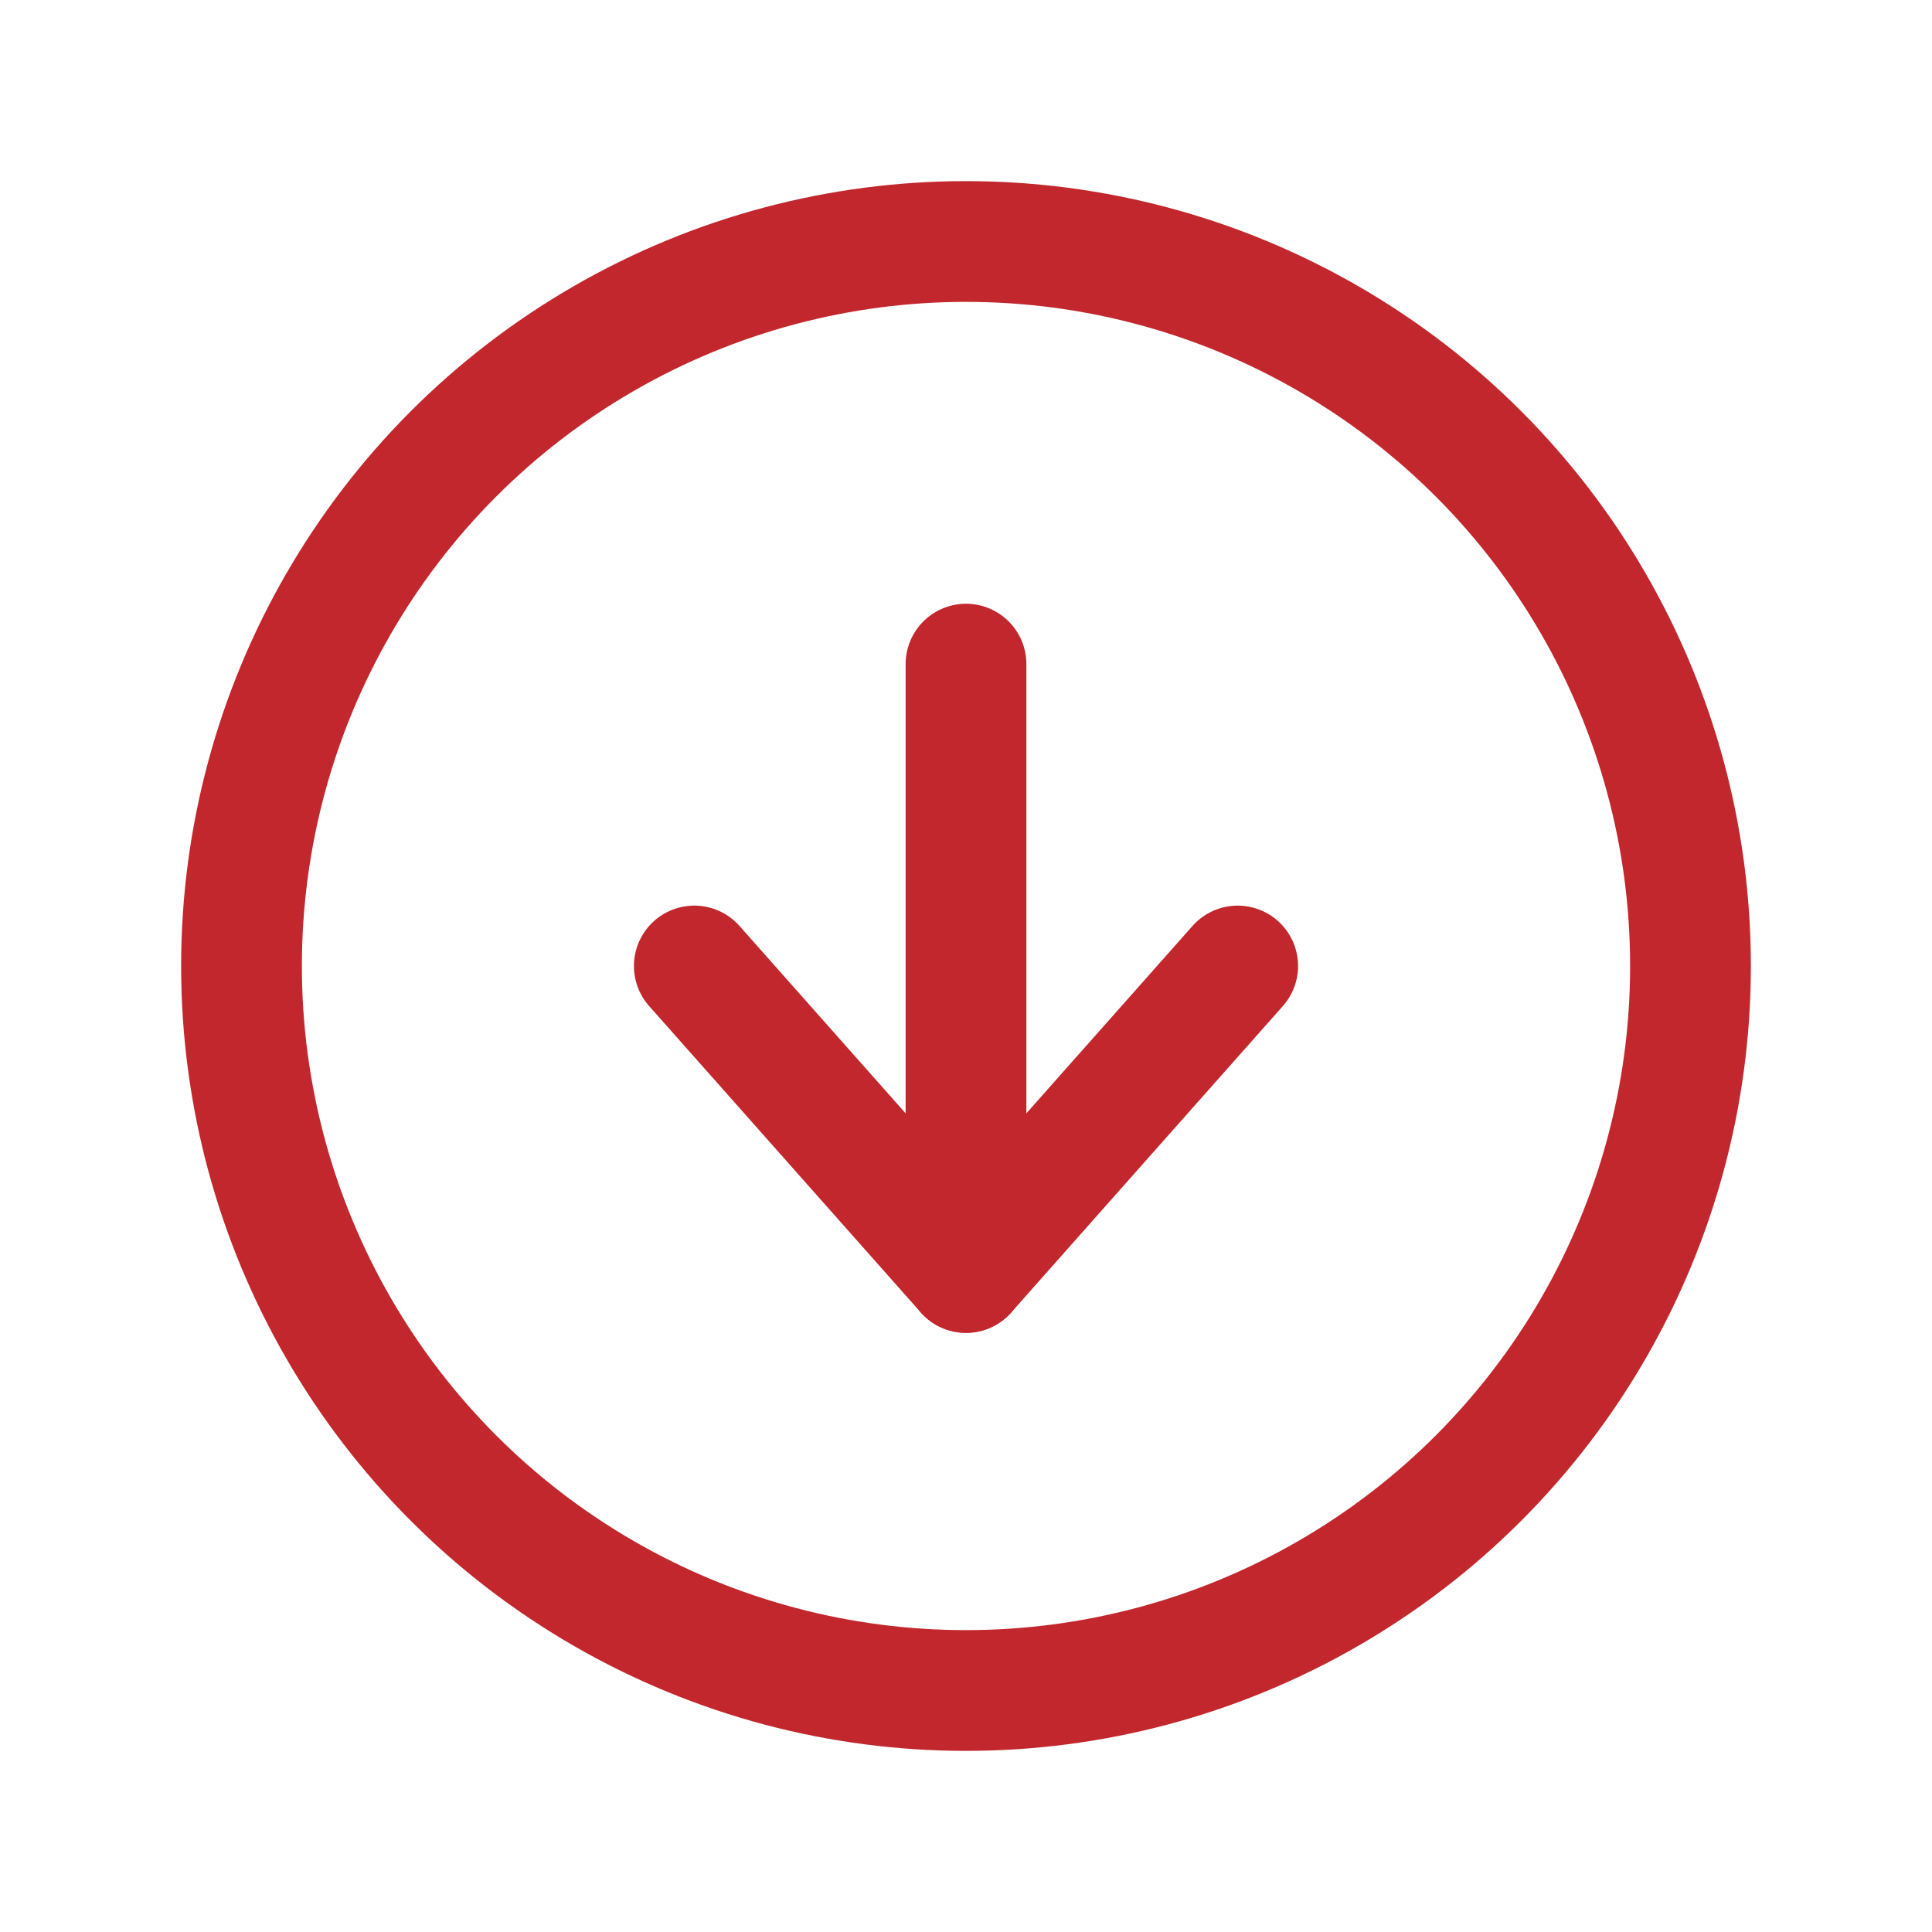
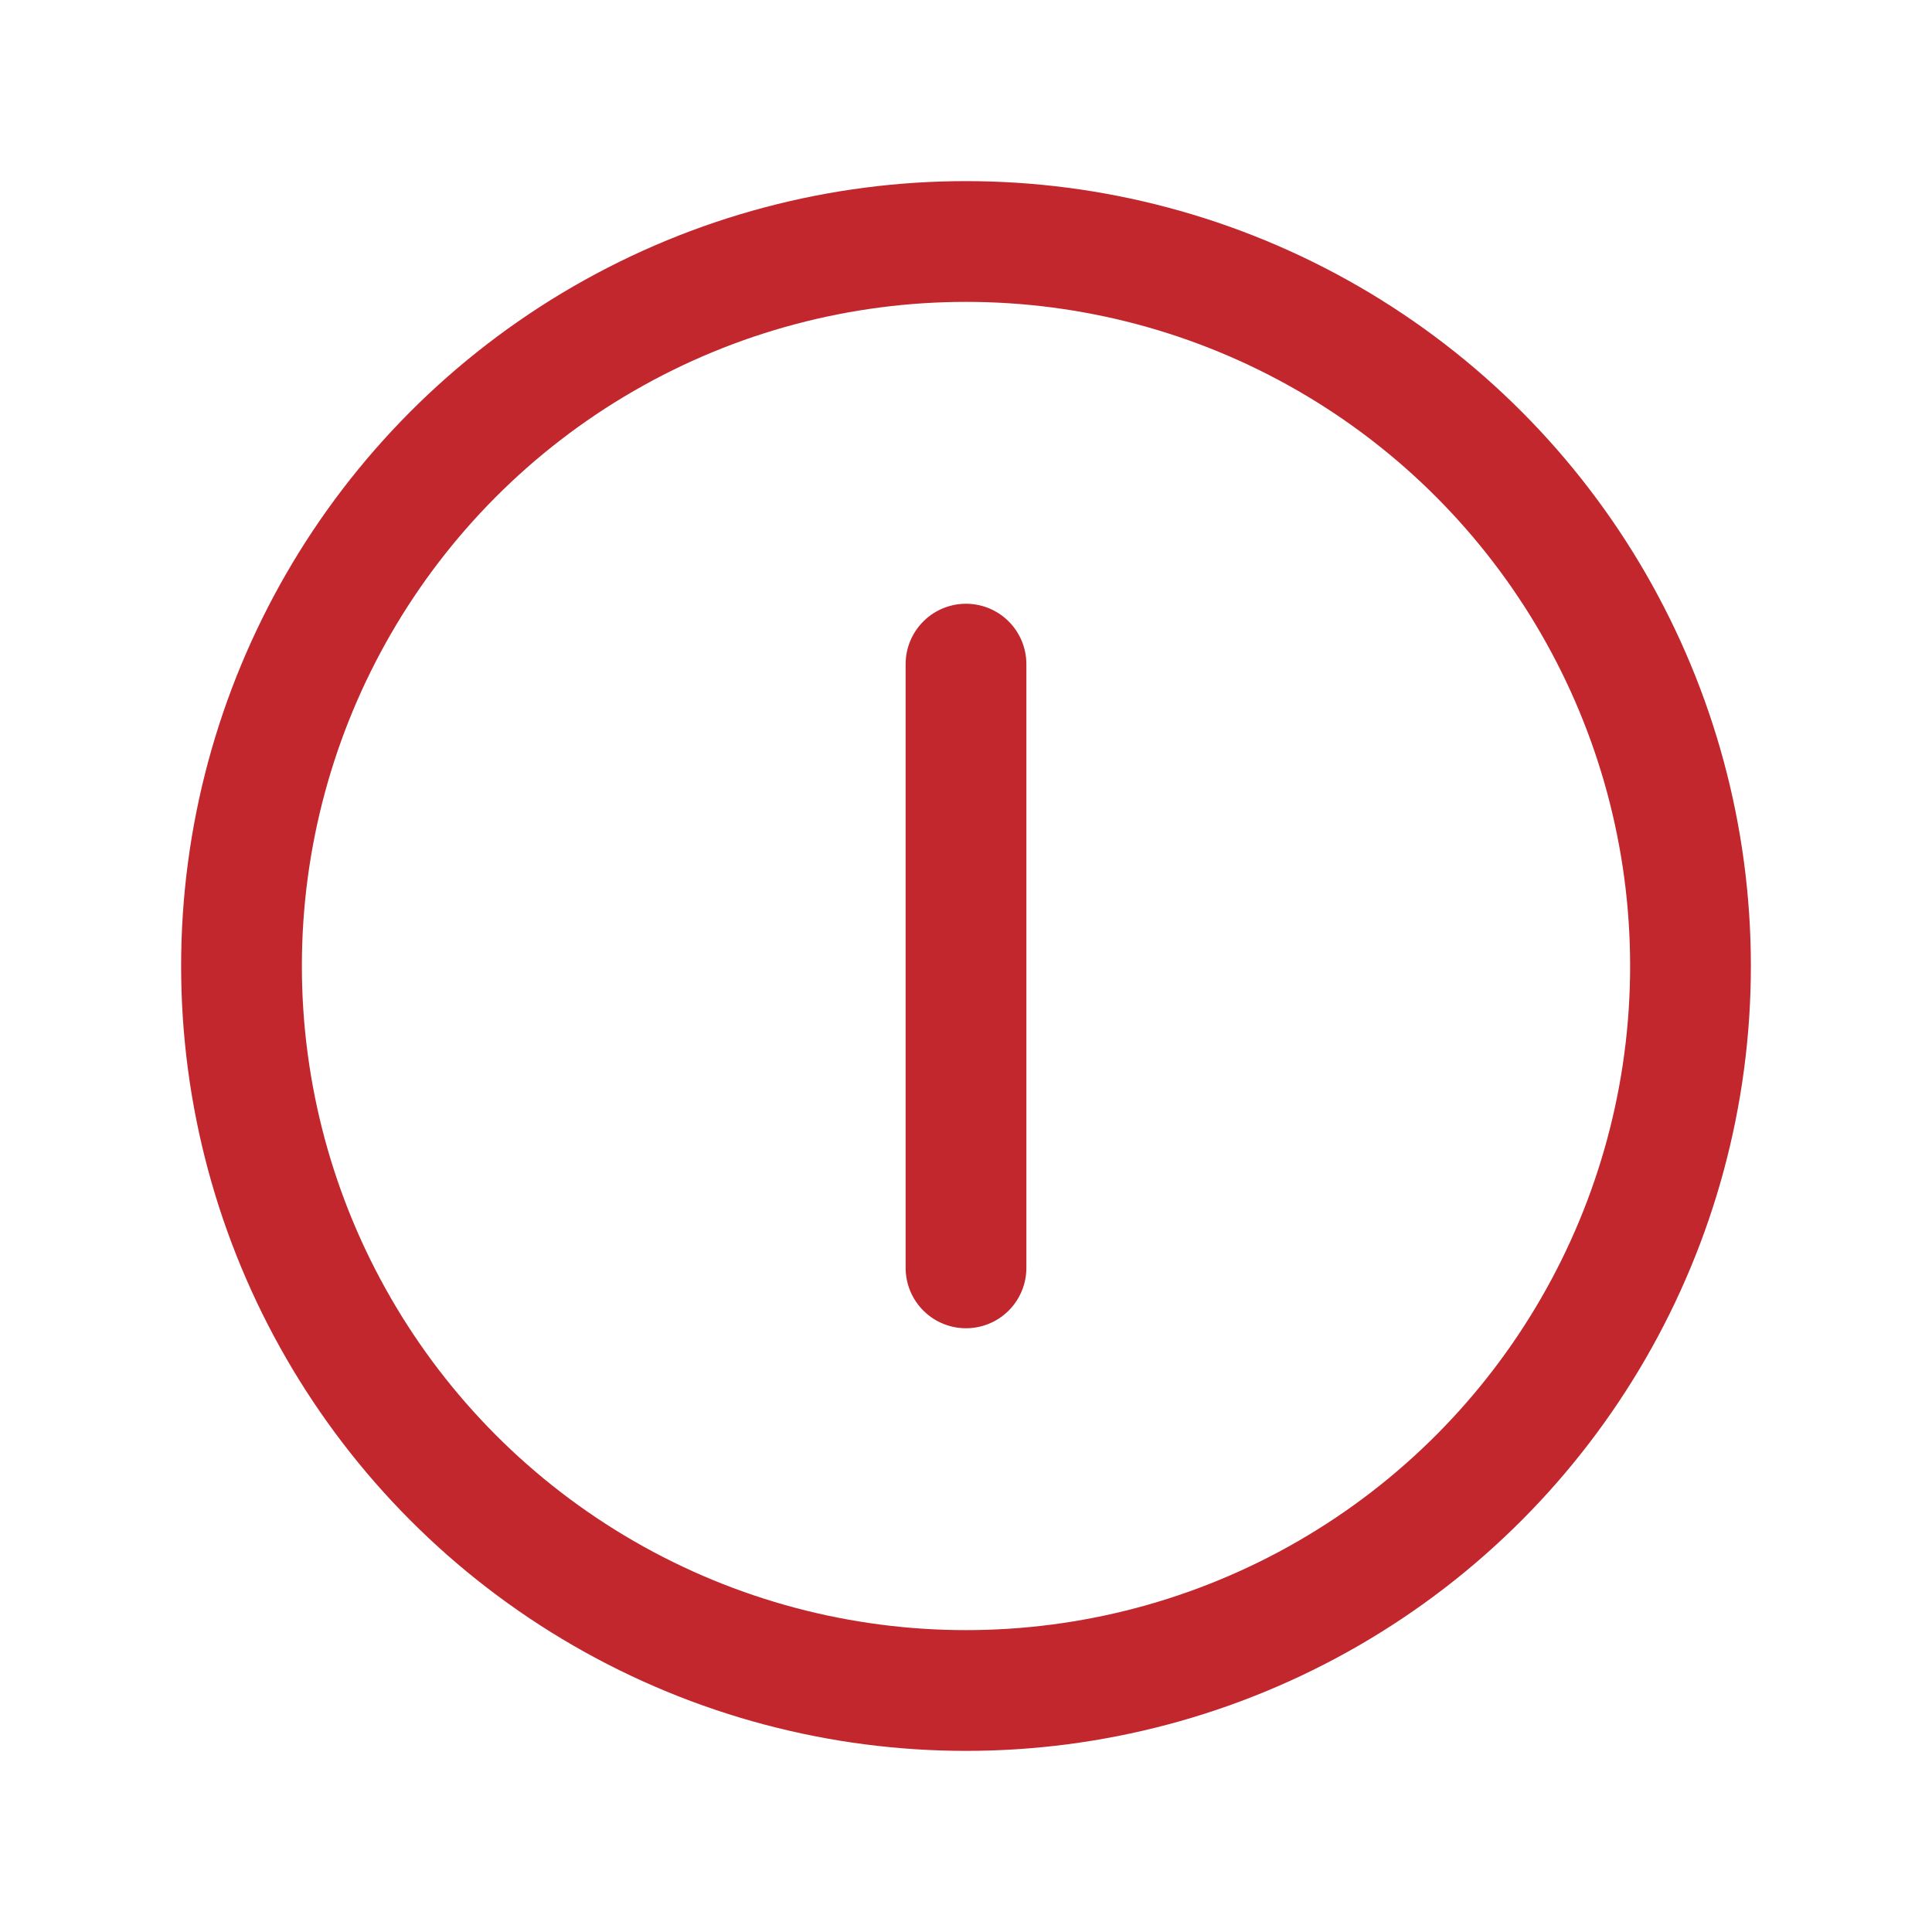
<svg xmlns="http://www.w3.org/2000/svg" width="32" height="32" viewBox="0 0 32 32">
  <g id="Group_3183" data-name="Group 3183" transform="translate(-12458 1559.576)">
    <rect id="Rectangle_399" data-name="Rectangle 399" width="32" height="32" transform="translate(12458 -1559.576)" fill="none" />
    <circle id="Ellipse_12" data-name="Ellipse 12" cx="12" cy="12" r="12" transform="translate(12462 -1555.576)" fill="none" stroke="#c1272d" stroke-linecap="round" stroke-linejoin="round" stroke-width="2" />
-     <line id="Line_10" data-name="Line 10" x2="4.5" y2="5.076" transform="translate(12469.5 -1543.576)" fill="none" stroke="#c1272d" stroke-linecap="round" stroke-linejoin="round" stroke-width="2" />
    <line id="Line_11" data-name="Line 11" y2="10" transform="translate(12474 -1548.576)" fill="none" stroke="#c1272d" stroke-linecap="round" stroke-linejoin="round" stroke-width="2" />
-     <line id="Line_164" data-name="Line 164" x1="4.5" y2="5.076" transform="translate(12474 -1543.576)" fill="none" stroke="#c1272d" stroke-linecap="round" stroke-linejoin="round" stroke-width="2" />
  </g>
</svg>